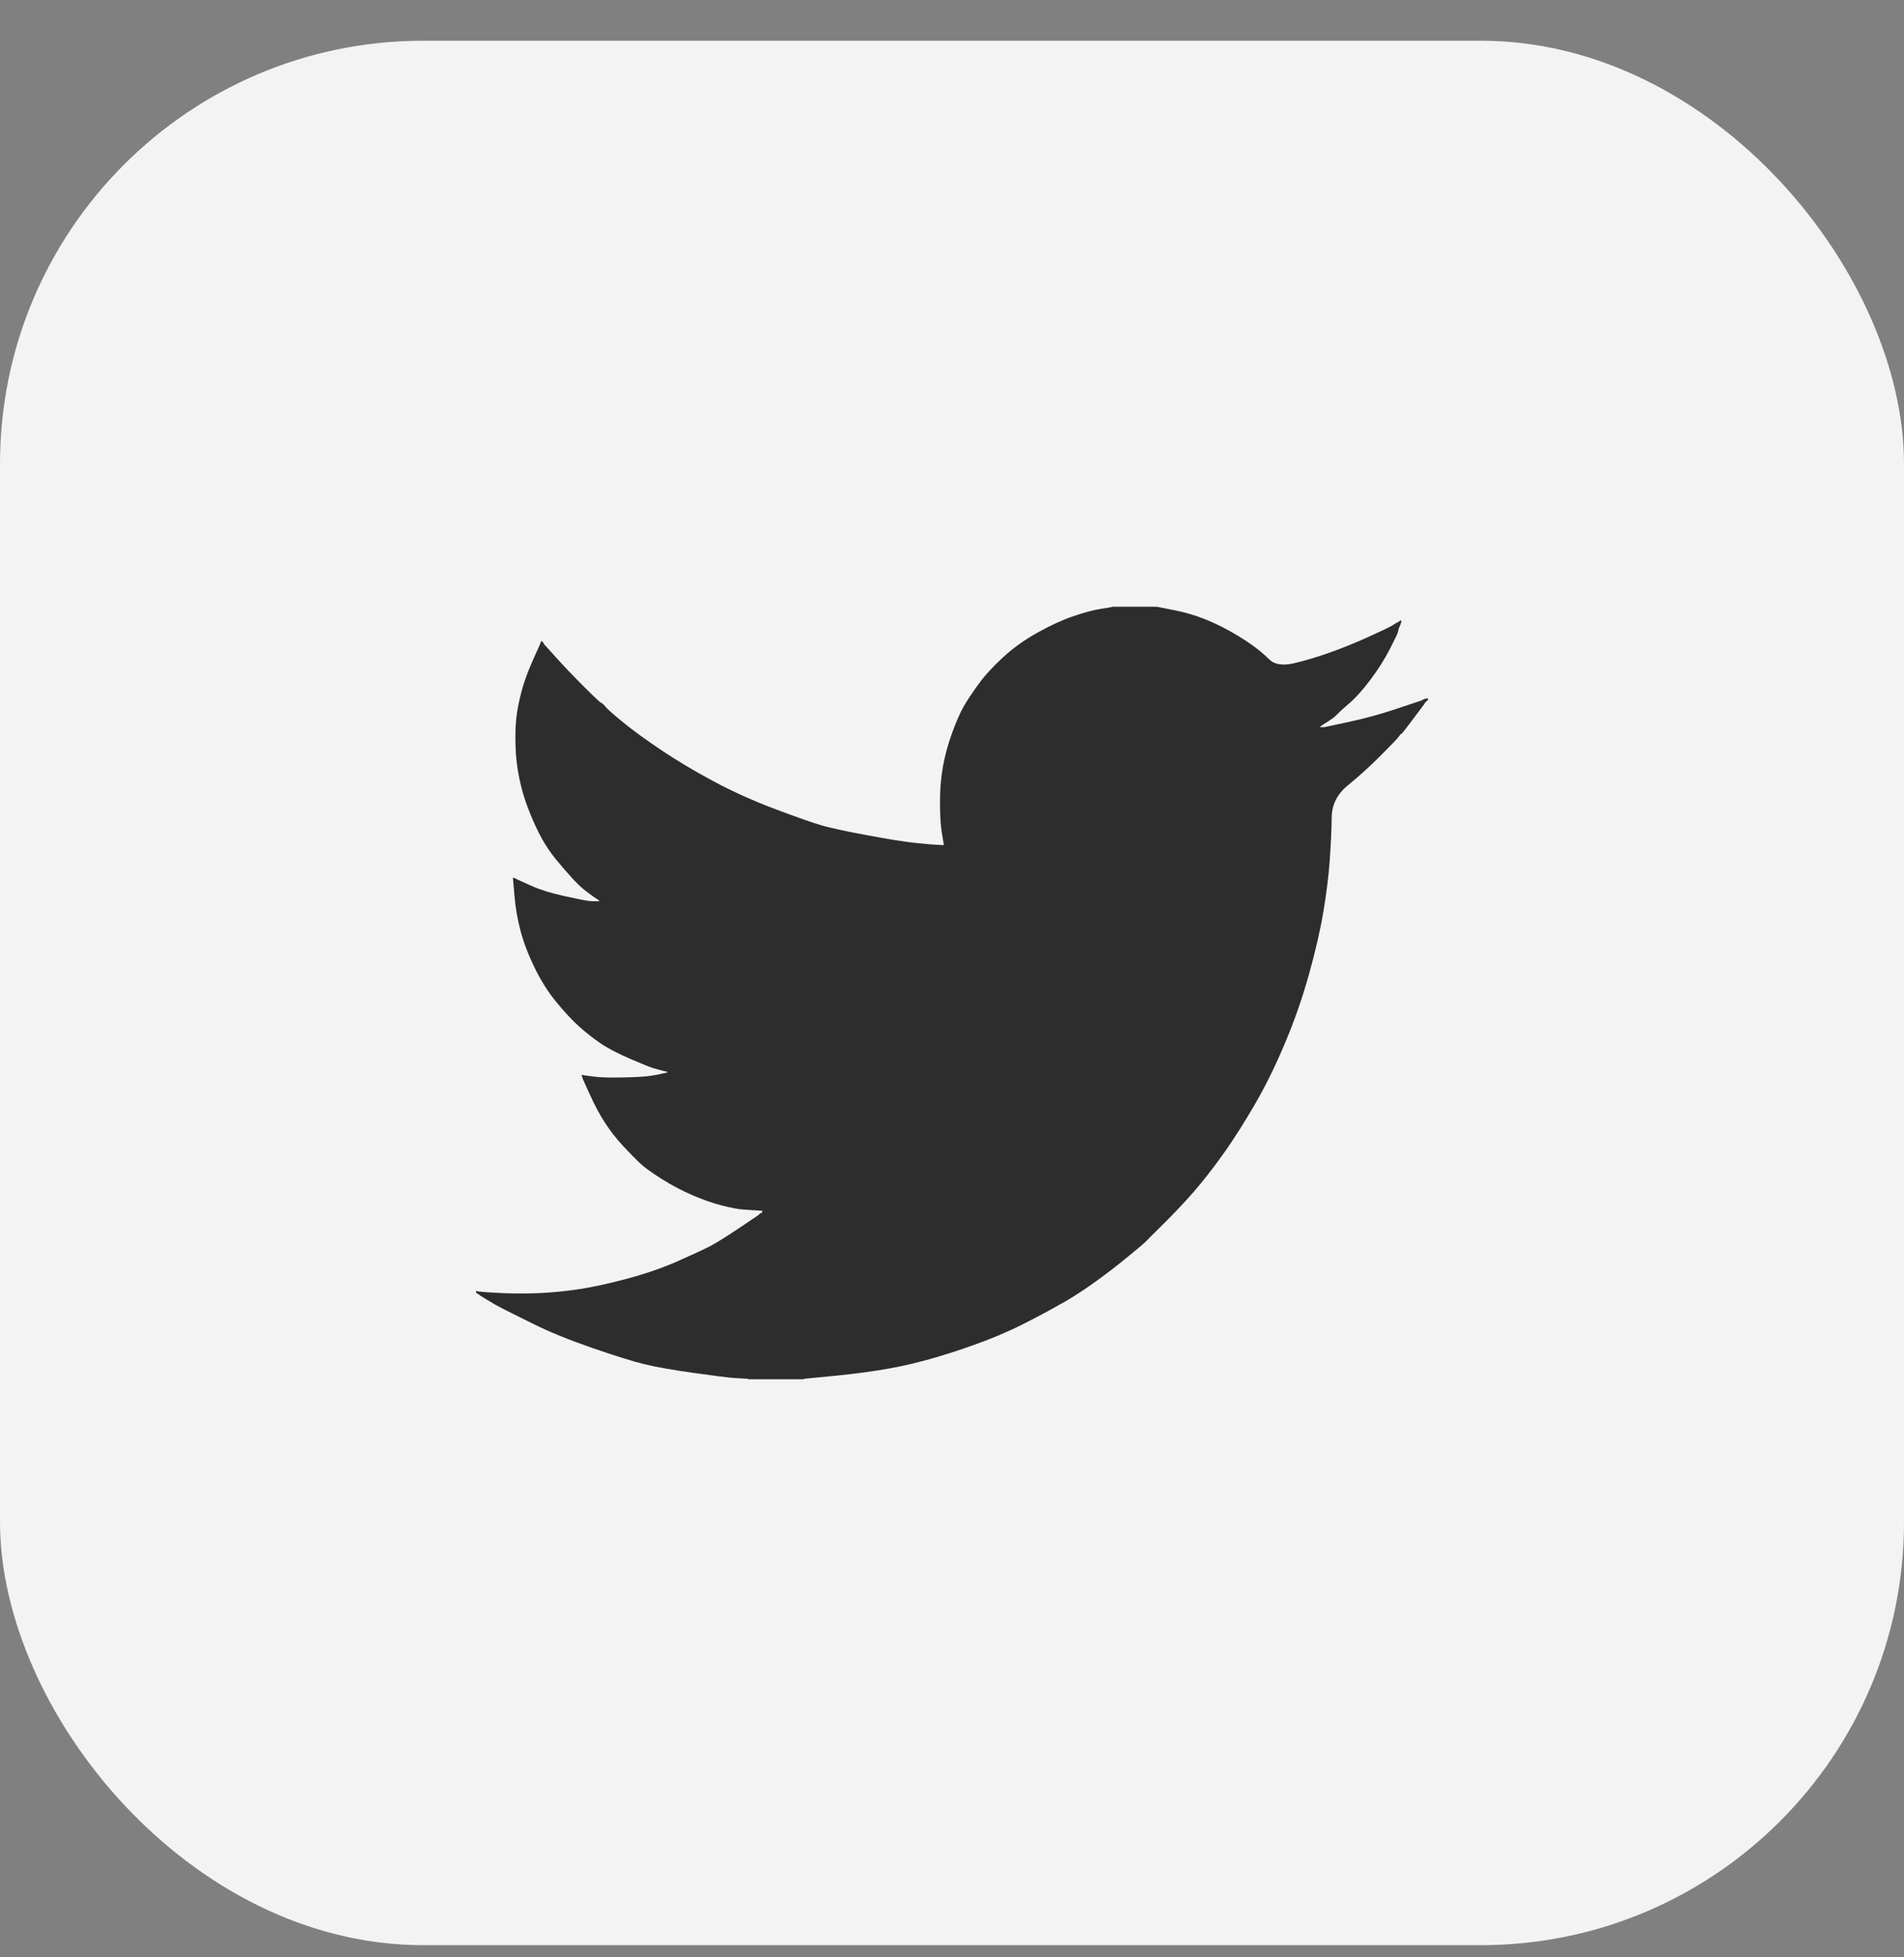
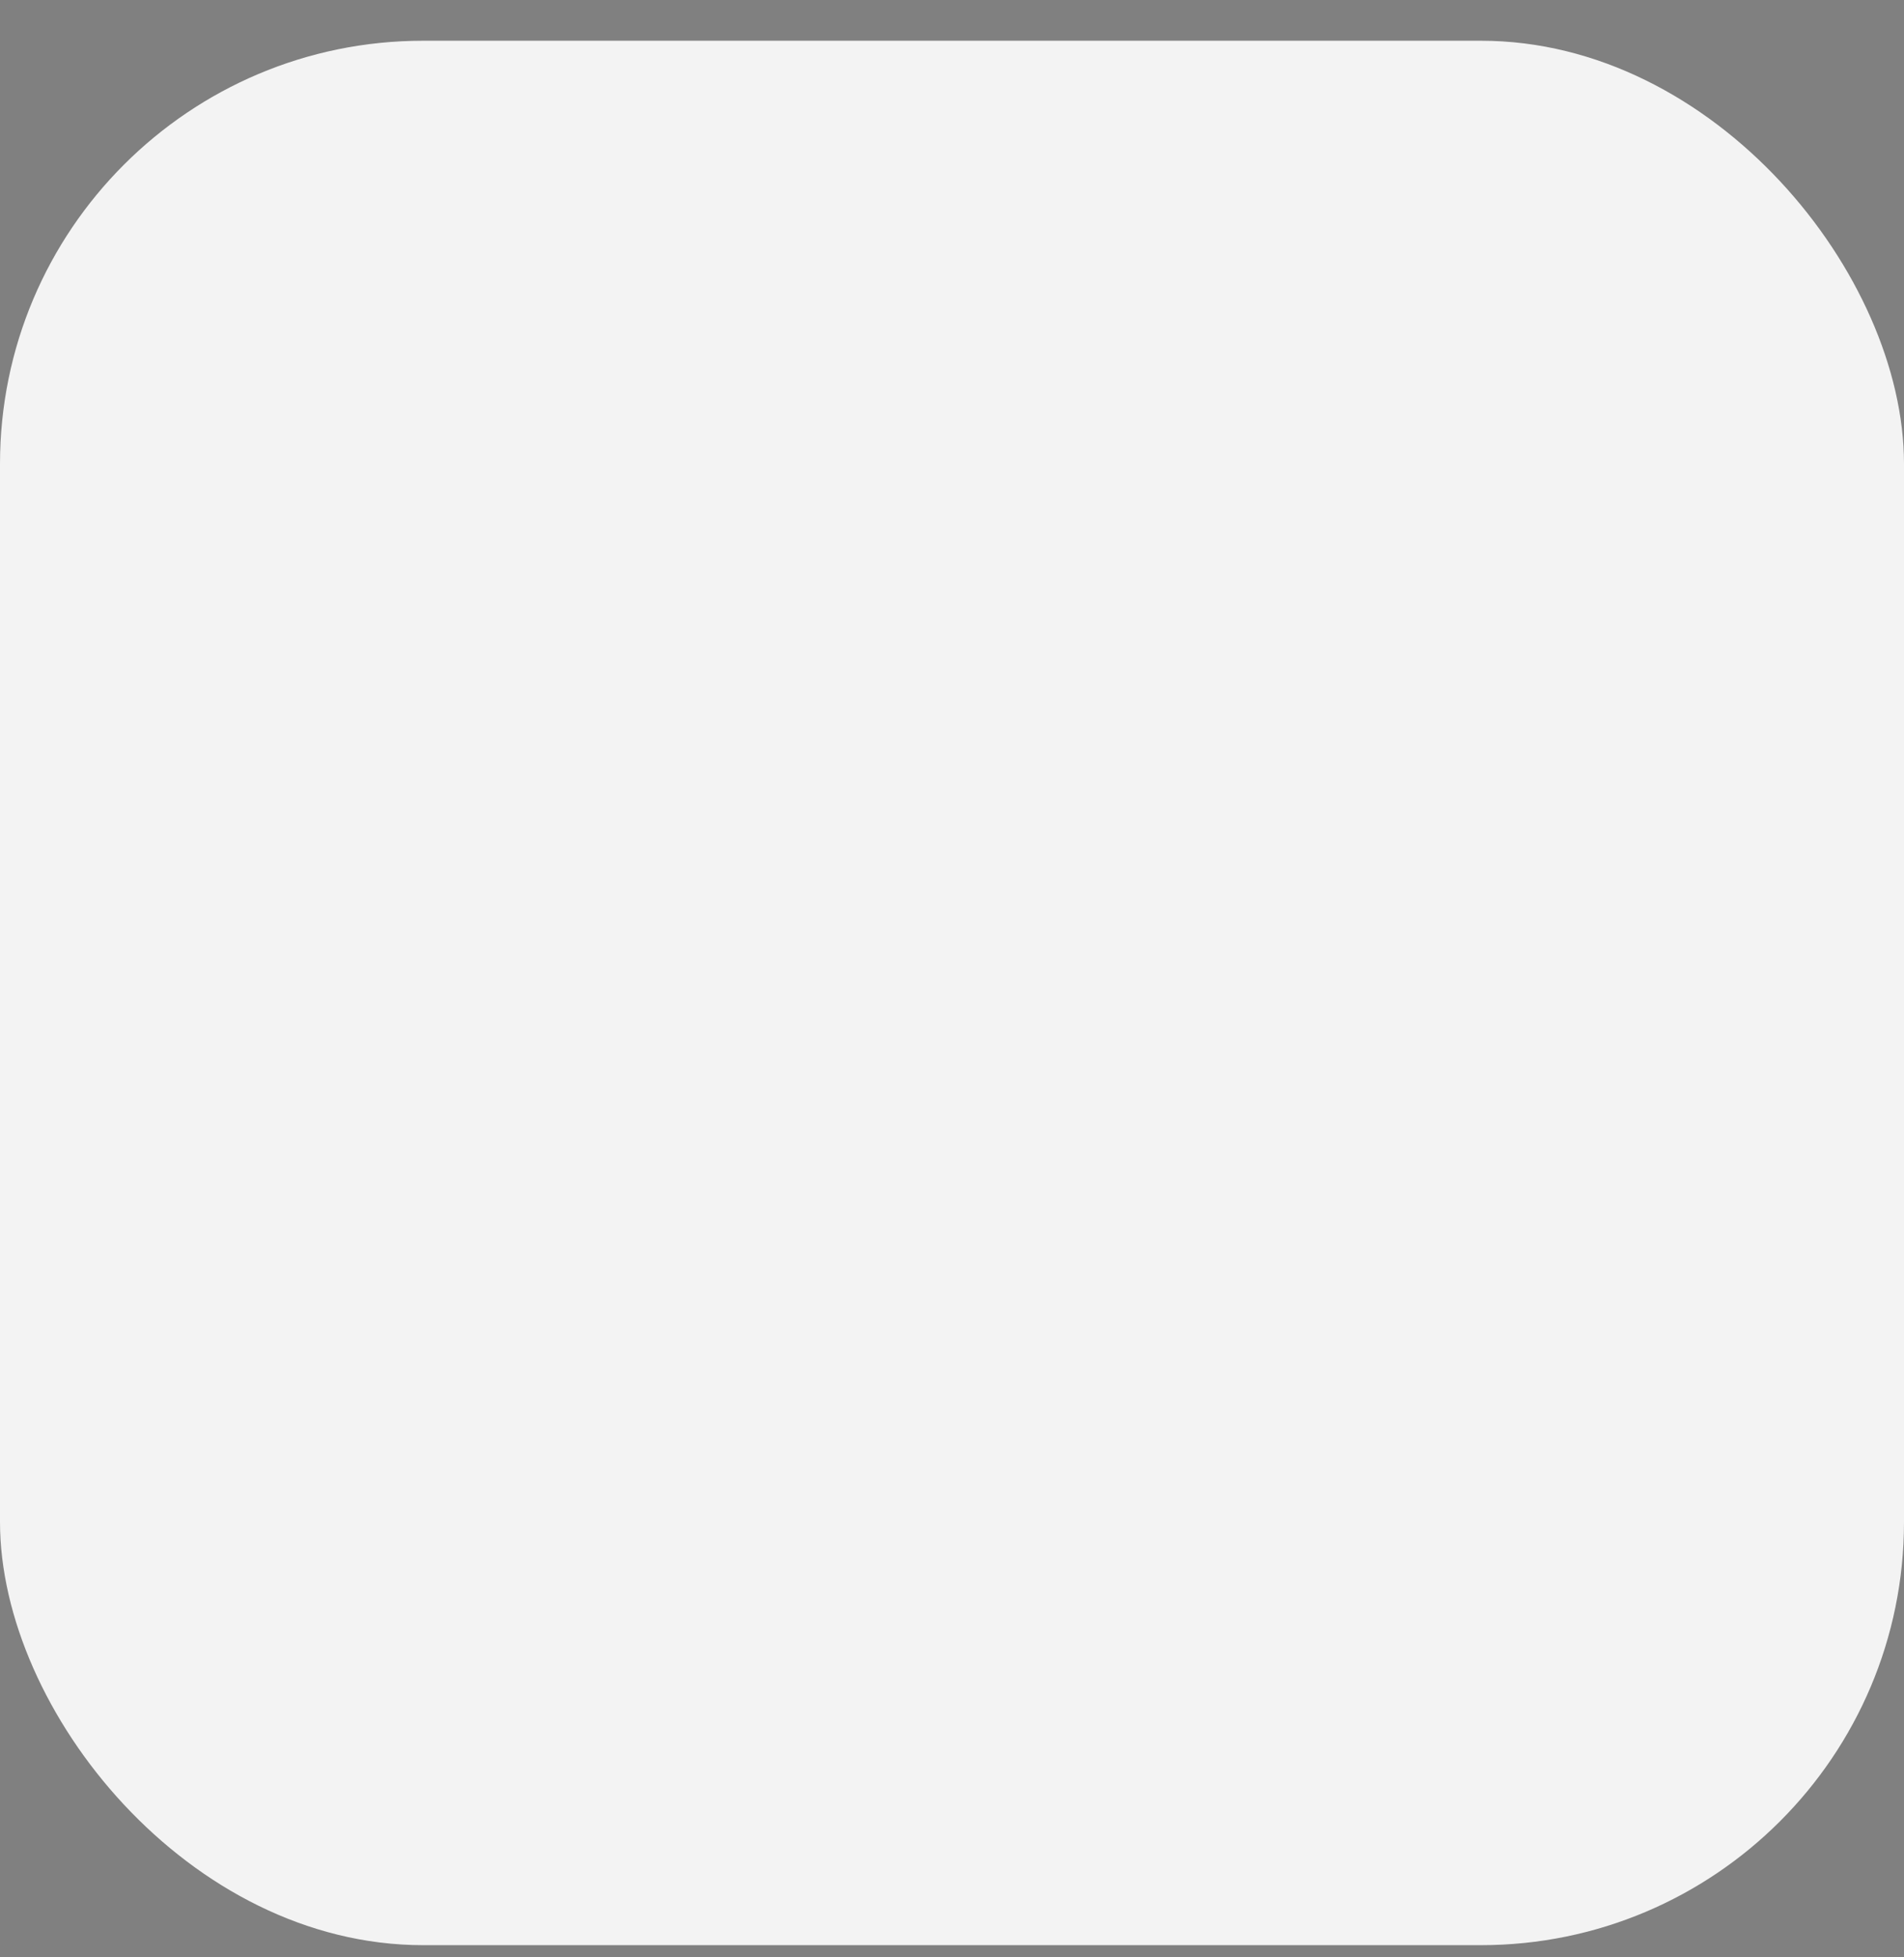
<svg xmlns="http://www.w3.org/2000/svg" width="36" height="37" viewBox="0 0 36 37" fill="none">
  <rect x="0" y="0" width="36" height="37" fill="#808080" stroke="none" />
  <rect y="0.77" width="36" height="36" rx="8" fill="#F3F3F3" />
-   <path d="M21.027 11.472V11.469H21.871L22.179 11.53C22.385 11.57 22.572 11.623 22.739 11.688C22.907 11.752 23.069 11.828 23.226 11.915C23.383 12.001 23.526 12.089 23.653 12.179C23.78 12.267 23.893 12.361 23.994 12.461C24.094 12.561 24.249 12.587 24.46 12.539C24.671 12.49 24.898 12.422 25.142 12.336C25.385 12.249 25.626 12.152 25.864 12.044C26.102 11.936 26.247 11.867 26.299 11.838C26.35 11.808 26.377 11.792 26.38 11.79L26.383 11.785L26.399 11.777L26.416 11.769L26.432 11.761L26.448 11.752L26.451 11.748L26.456 11.744L26.461 11.741L26.464 11.736L26.481 11.731L26.497 11.728L26.494 11.752L26.489 11.777L26.481 11.801L26.473 11.825L26.464 11.841L26.456 11.858L26.448 11.882C26.443 11.898 26.437 11.92 26.432 11.947C26.427 11.974 26.375 12.082 26.278 12.271C26.18 12.46 26.059 12.652 25.913 12.847C25.767 13.041 25.636 13.188 25.52 13.287C25.403 13.388 25.326 13.458 25.288 13.498C25.25 13.539 25.204 13.577 25.15 13.611L25.069 13.665L25.052 13.673L25.036 13.681L25.033 13.686L25.028 13.689L25.023 13.693L25.02 13.697L25.004 13.706L24.987 13.714L24.984 13.719L24.979 13.722L24.974 13.725L24.971 13.73L24.968 13.735L24.963 13.738L24.958 13.741L24.955 13.746H25.036L25.491 13.649C25.794 13.584 26.083 13.506 26.359 13.414L26.797 13.268L26.846 13.252L26.87 13.244L26.886 13.236L26.903 13.227L26.919 13.219L26.935 13.211L26.968 13.206L27 13.203V13.236L26.992 13.239L26.984 13.244L26.98 13.248L26.976 13.252L26.971 13.255L26.968 13.26L26.964 13.265L26.959 13.268L26.955 13.271L26.951 13.276L26.948 13.281L26.943 13.284L26.935 13.3L26.927 13.316L26.922 13.32C26.92 13.323 26.851 13.415 26.716 13.595C26.581 13.777 26.508 13.869 26.497 13.871C26.486 13.874 26.471 13.89 26.451 13.919C26.433 13.95 26.318 14.07 26.107 14.281C25.896 14.492 25.69 14.679 25.487 14.843C25.284 15.009 25.181 15.212 25.179 15.453C25.176 15.693 25.163 15.964 25.142 16.266C25.12 16.569 25.079 16.896 25.02 17.247C24.96 17.598 24.868 17.995 24.744 18.438C24.619 18.881 24.468 19.314 24.289 19.735C24.111 20.157 23.924 20.535 23.73 20.87C23.535 21.205 23.356 21.488 23.194 21.721C23.032 21.953 22.867 22.172 22.699 22.377C22.531 22.582 22.319 22.814 22.063 23.071C21.805 23.327 21.664 23.467 21.641 23.492C21.616 23.516 21.51 23.605 21.323 23.758C21.136 23.913 20.936 24.067 20.722 24.221C20.509 24.375 20.313 24.503 20.134 24.606C19.956 24.708 19.741 24.826 19.488 24.957C19.237 25.09 18.966 25.213 18.674 25.327C18.381 25.44 18.073 25.546 17.748 25.643C17.424 25.74 17.11 25.816 16.807 25.87C16.504 25.924 16.16 25.97 15.776 26.008L15.2 26.064V26.073H14.145V26.064L14.007 26.056C13.915 26.051 13.839 26.046 13.78 26.04C13.72 26.035 13.496 26.005 13.106 25.951C12.717 25.897 12.411 25.843 12.189 25.789C11.967 25.735 11.637 25.632 11.199 25.481C10.761 25.33 10.386 25.177 10.075 25.022C9.764 24.869 9.569 24.771 9.49 24.73C9.412 24.691 9.325 24.641 9.227 24.581L9.081 24.492L9.078 24.487L9.073 24.484L9.068 24.481L9.065 24.476L9.049 24.468L9.032 24.46L9.029 24.455L9.024 24.452L9.019 24.448L9.016 24.444L9.013 24.439L9.008 24.436H9V24.403L9.016 24.406L9.032 24.411L9.105 24.419C9.154 24.425 9.287 24.433 9.503 24.444C9.72 24.454 9.95 24.454 10.193 24.444C10.436 24.433 10.685 24.409 10.94 24.371C11.194 24.333 11.494 24.268 11.84 24.176C12.187 24.084 12.505 23.975 12.795 23.849C13.084 23.721 13.289 23.626 13.412 23.564C13.533 23.502 13.718 23.387 13.967 23.22L14.34 22.969L14.343 22.964L14.348 22.96L14.353 22.957L14.356 22.952L14.359 22.948L14.364 22.944L14.369 22.941L14.372 22.936L14.389 22.931L14.405 22.928L14.408 22.912L14.413 22.896L14.418 22.892L14.421 22.888L14.291 22.88C14.205 22.874 14.121 22.869 14.04 22.863C13.959 22.858 13.831 22.834 13.658 22.79C13.485 22.747 13.299 22.682 13.098 22.596C12.898 22.509 12.703 22.407 12.514 22.288C12.325 22.169 12.188 22.07 12.103 21.991C12.02 21.913 11.912 21.803 11.779 21.661C11.647 21.517 11.532 21.369 11.435 21.218C11.337 21.067 11.244 20.892 11.155 20.695L11.021 20.4L11.013 20.375L11.005 20.351L11 20.335L10.996 20.319L11.021 20.322L11.045 20.327L11.224 20.351C11.343 20.367 11.529 20.373 11.784 20.367C12.038 20.362 12.214 20.351 12.311 20.335C12.409 20.319 12.468 20.308 12.49 20.302L12.522 20.294L12.563 20.286L12.603 20.278L12.607 20.273L12.611 20.27L12.616 20.267L12.62 20.262L12.587 20.254L12.555 20.246L12.522 20.238L12.49 20.229L12.457 20.221C12.435 20.216 12.398 20.205 12.344 20.189C12.29 20.173 12.143 20.113 11.905 20.011C11.667 19.908 11.478 19.808 11.337 19.711C11.196 19.613 11.062 19.506 10.935 19.391C10.808 19.275 10.669 19.125 10.518 18.941C10.366 18.757 10.231 18.544 10.112 18.301C9.993 18.058 9.904 17.825 9.844 17.604C9.785 17.383 9.746 17.158 9.727 16.931L9.698 16.591L9.714 16.594L9.73 16.599L9.747 16.607L9.763 16.615L9.779 16.623L9.795 16.631L10.047 16.745C10.215 16.82 10.423 16.885 10.672 16.939C10.921 16.993 11.069 17.023 11.118 17.028L11.191 17.036H11.337L11.334 17.032L11.329 17.028L11.324 17.025L11.321 17.02L11.318 17.015L11.313 17.012L11.308 17.009L11.305 17.004L11.289 16.996L11.272 16.988L11.269 16.983L11.264 16.98L11.259 16.976L11.256 16.971L11.24 16.963L11.224 16.955L11.22 16.95C11.217 16.948 11.171 16.914 11.081 16.847C10.992 16.779 10.899 16.691 10.802 16.582C10.704 16.474 10.607 16.361 10.509 16.242C10.412 16.123 10.325 15.995 10.25 15.861C10.174 15.726 10.094 15.554 10.01 15.346C9.926 15.138 9.863 14.929 9.82 14.719C9.776 14.508 9.752 14.3 9.747 14.095C9.741 13.889 9.747 13.714 9.763 13.568C9.779 13.422 9.812 13.257 9.86 13.073C9.909 12.89 9.979 12.695 10.071 12.49L10.209 12.182L10.217 12.158L10.225 12.133L10.23 12.13L10.233 12.125L10.237 12.12L10.242 12.117L10.246 12.12L10.25 12.125L10.253 12.13L10.258 12.133L10.263 12.136L10.266 12.141L10.269 12.146L10.274 12.149L10.282 12.166L10.29 12.182L10.295 12.185L10.299 12.19L10.518 12.433C10.664 12.595 10.837 12.776 11.037 12.976C11.237 13.176 11.348 13.28 11.37 13.287C11.391 13.296 11.418 13.321 11.451 13.362C11.483 13.402 11.591 13.498 11.775 13.649C11.959 13.8 12.2 13.976 12.498 14.176C12.795 14.376 13.125 14.573 13.488 14.767C13.85 14.962 14.24 15.137 14.656 15.294C15.073 15.451 15.365 15.553 15.533 15.602C15.701 15.65 15.987 15.713 16.393 15.788C16.799 15.864 17.105 15.913 17.31 15.934C17.516 15.956 17.657 15.968 17.732 15.971L17.846 15.975L17.843 15.95L17.838 15.926L17.805 15.723C17.784 15.588 17.773 15.399 17.773 15.156C17.773 14.913 17.792 14.689 17.83 14.483C17.867 14.278 17.924 14.07 18 13.86C18.076 13.649 18.15 13.48 18.222 13.352C18.296 13.226 18.392 13.082 18.511 12.919C18.63 12.757 18.785 12.59 18.974 12.417C19.163 12.244 19.38 12.09 19.623 11.955C19.866 11.82 20.091 11.717 20.297 11.647C20.502 11.577 20.675 11.531 20.816 11.509C20.957 11.488 21.027 11.475 21.027 11.472Z" fill="#2D2D2D" />
</svg>